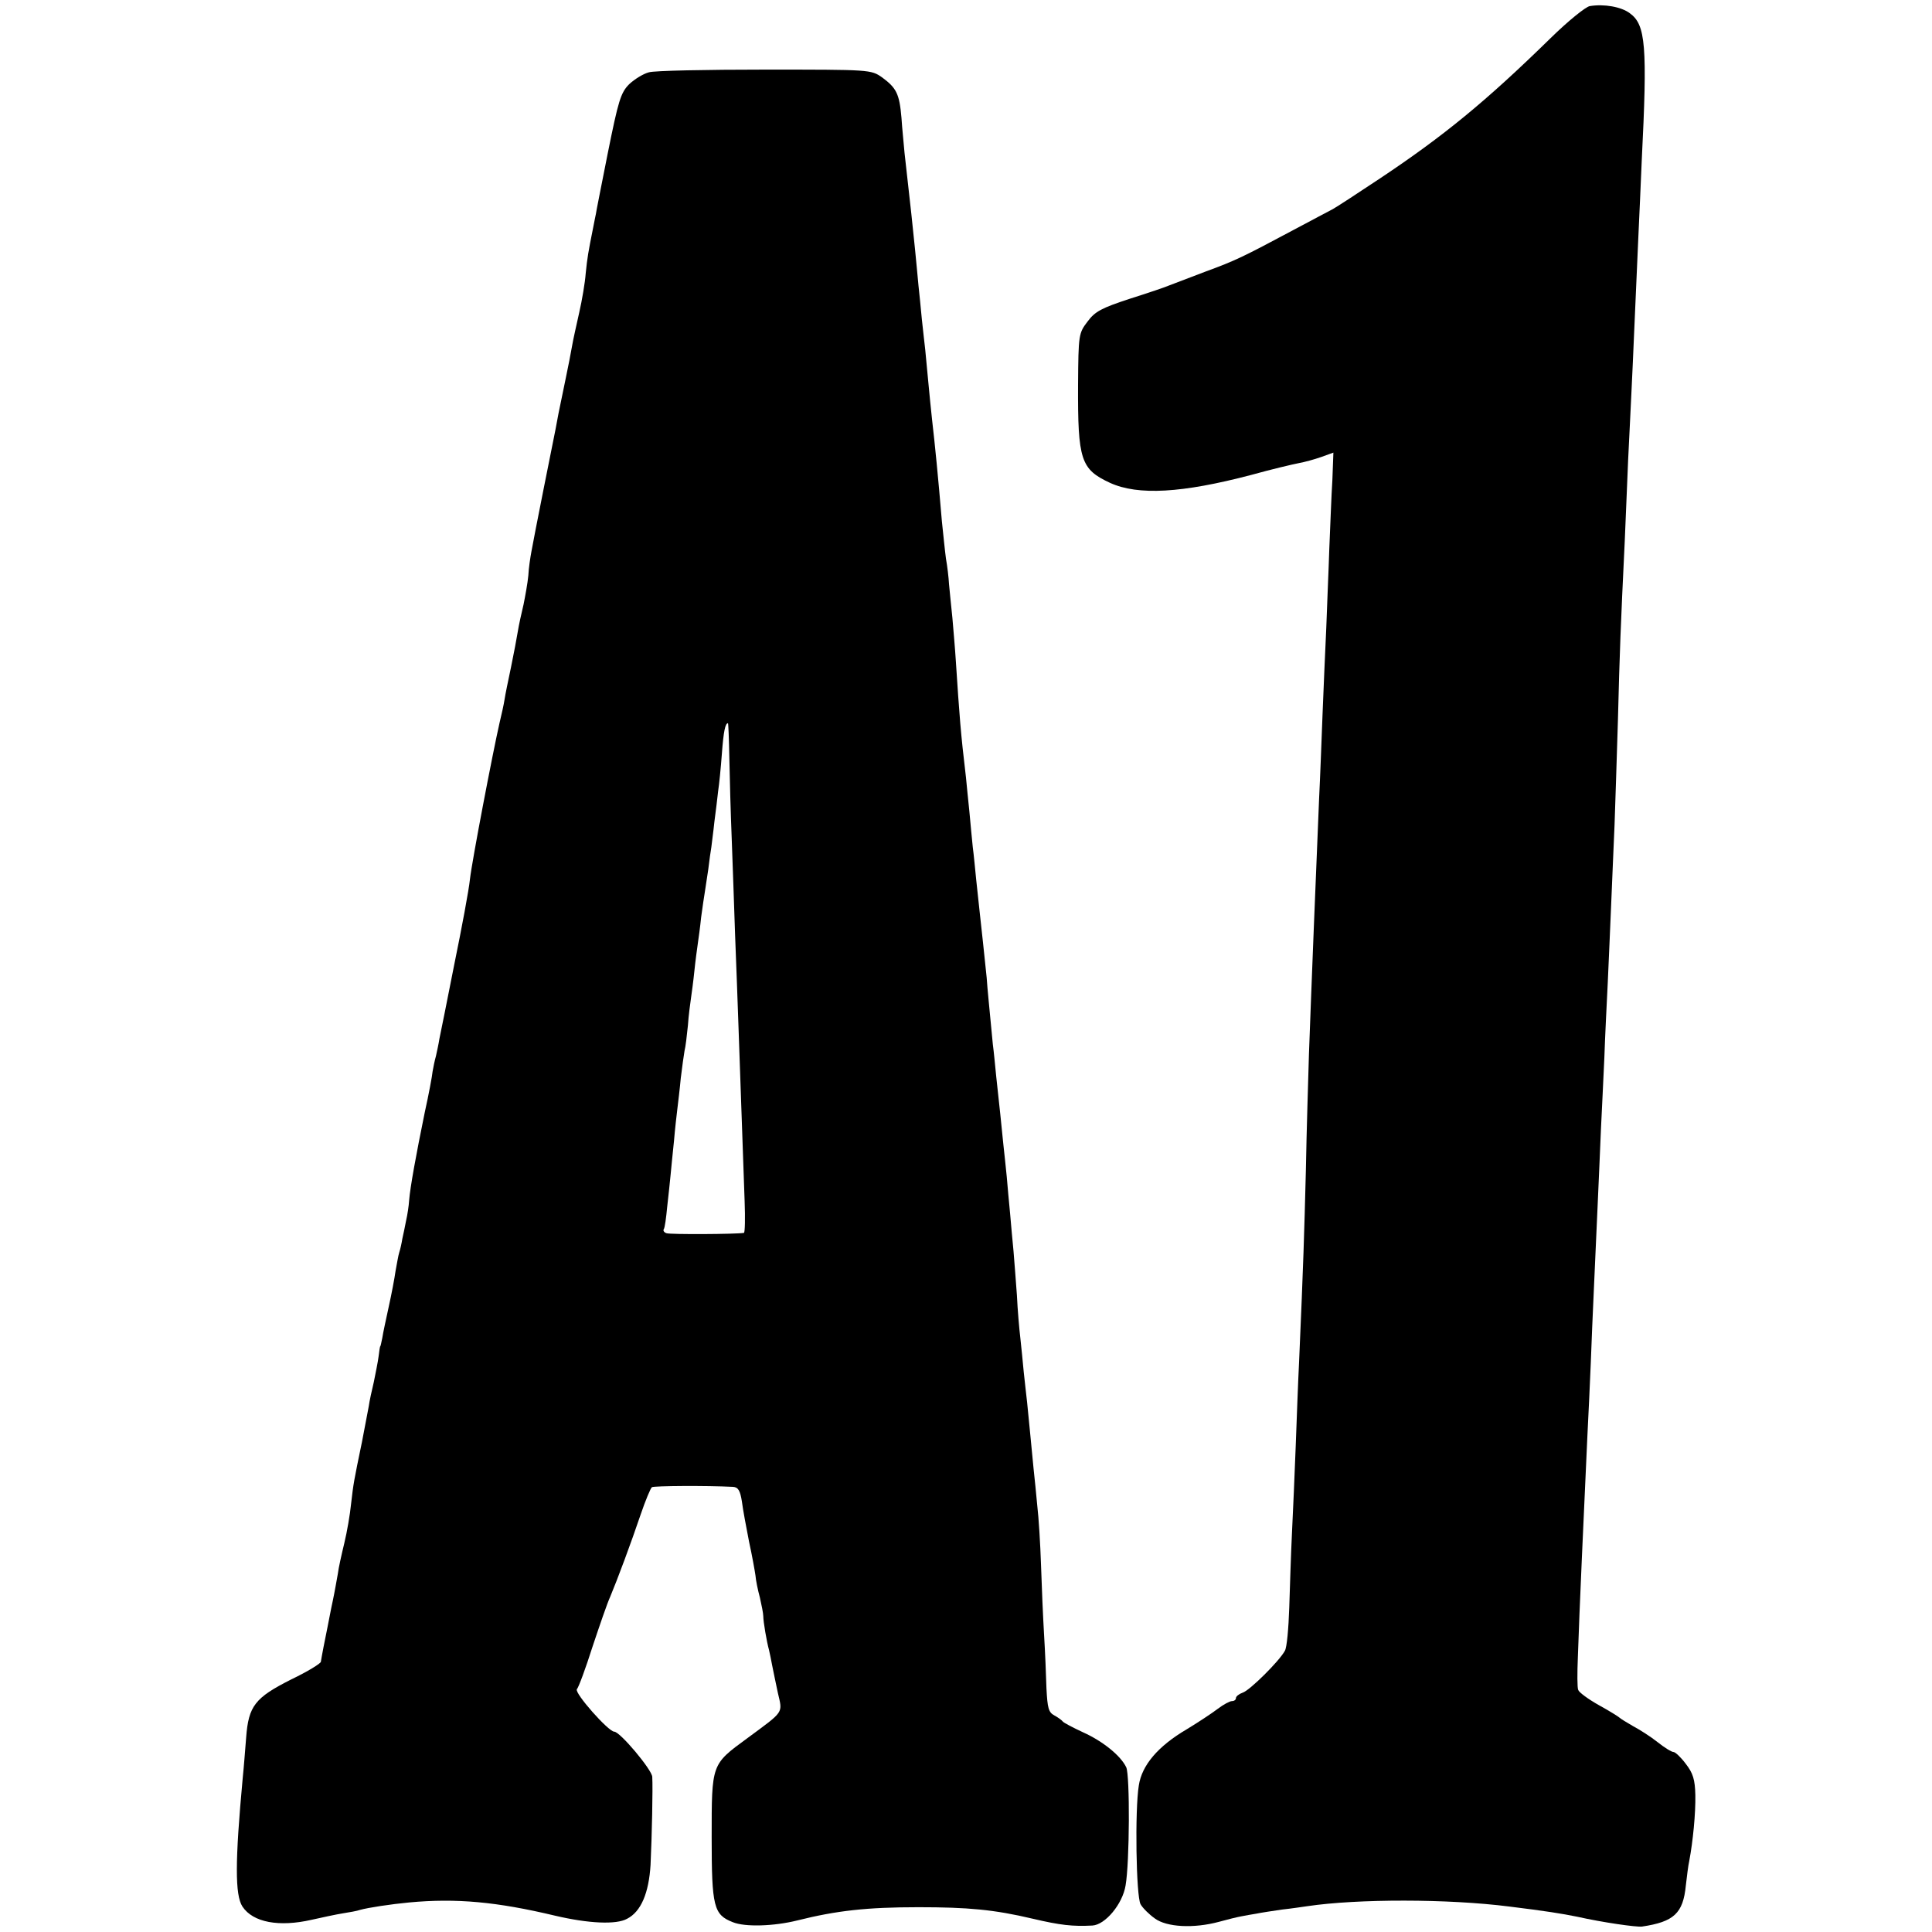
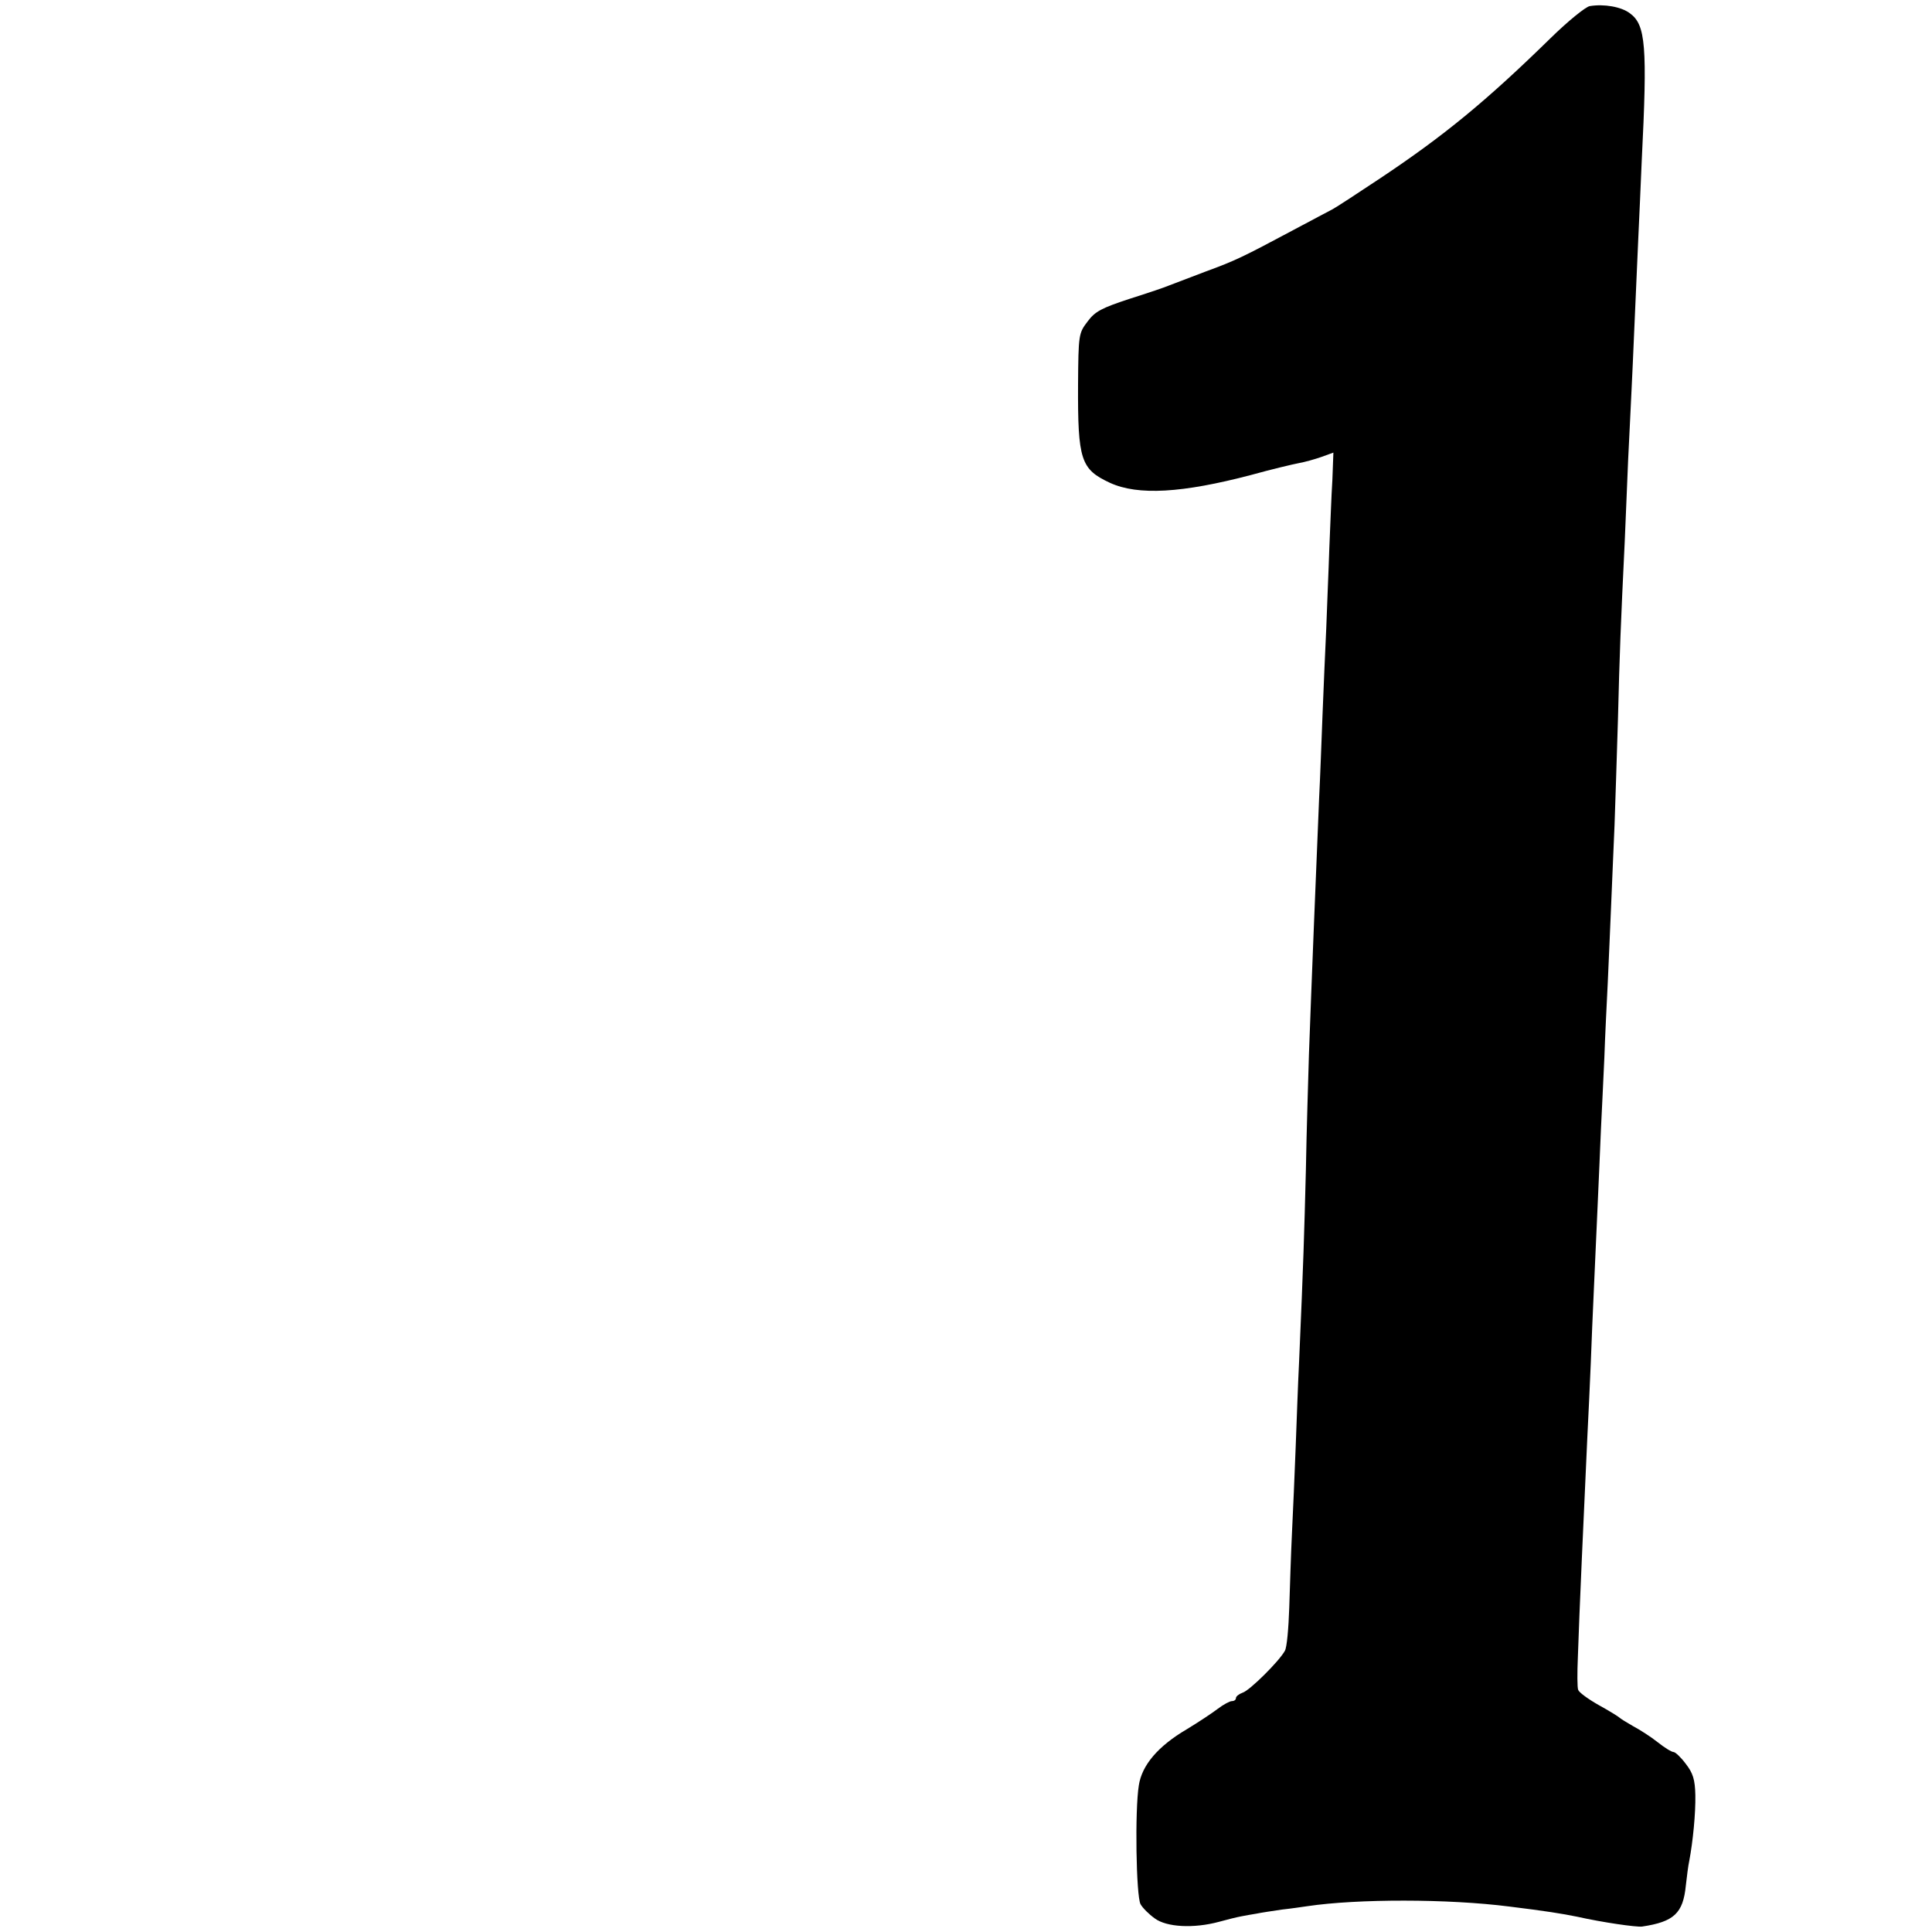
<svg xmlns="http://www.w3.org/2000/svg" version="1.0" width="569pt" height="569pt" viewBox="0 0 569 569" preserveAspectRatio="xMidYMid meet">
  <g transform="translate(0,569) scale(0.1,-0.1)" fill="#000000" stroke="none">
    <path d="M4682 5672 c-12 -2 -64 -44 -115 -94 -191 -187 -316 -289 -502 -413 -66 -44 -129 -85 -140 -91 -11 -6 -63 -33 -115 -61 -150 -80 -170 -90 -260 -123 -47 -18 -94 -36 -105 -40 -11 -5 -64 -23 -118 -40 -82 -27 -102 -37 -124 -67 -26 -34 -27 -38 -28 -186 -1 -222 8 -249 94 -289 83 -38 213 -30 415 23 61 17 125 32 141 35 17 3 46 11 66 18 l36 13 -3 -81 c-3 -45 -6 -135 -9 -201 -2 -66 -7 -172 -9 -235 -3 -63 -8 -178 -11 -255 -3 -77 -7 -187 -10 -245 -8 -188 -23 -561 -30 -755 -2 -71 -7 -224 -9 -340 -5 -193 -7 -267 -20 -565 -3 -58 -7 -170 -10 -250 -3 -80 -8 -194 -11 -255 -3 -60 -6 -159 -8 -220 -2 -60 -7 -118 -13 -127 -17 -31 -104 -117 -124 -123 -11 -4 -20 -11 -20 -16 0 -5 -5 -9 -12 -9 -6 0 -25 -10 -42 -23 -17 -13 -58 -40 -91 -60 -85 -50 -132 -106 -141 -165 -12 -73 -8 -326 5 -350 6 -11 25 -30 42 -42 35 -26 115 -30 189 -10 25 7 54 14 65 16 11 2 31 6 45 8 14 3 48 8 75 12 28 3 61 8 75 10 148 22 415 22 595 -1 106 -13 156 -21 200 -30 76 -17 174 -31 191 -29 94 14 121 39 129 121 3 26 7 59 10 72 11 58 19 141 18 194 -1 46 -7 65 -28 92 -14 19 -31 35 -36 35 -6 0 -27 13 -47 29 -20 16 -53 37 -72 47 -19 11 -37 22 -40 25 -3 3 -30 20 -61 37 -32 18 -59 38 -61 45 -3 6 -3 50 -1 97 4 127 18 433 28 650 3 63 8 160 10 215 2 55 6 152 9 215 3 63 8 174 11 245 3 72 8 175 10 230 3 55 7 150 10 210 2 61 7 160 10 220 3 61 7 164 10 230 3 66 7 172 10 235 2 63 7 203 10 310 5 199 8 277 20 525 3 77 8 185 10 240 3 55 7 147 10 205 5 99 9 208 20 450 3 58 7 159 10 225 17 340 12 402 -35 436 -25 19 -76 28 -118 21z" />
-     <path d="M1911 5477 c-16 -4 -42 -20 -58 -35 -25 -25 -32 -49 -63 -203 -19 -96 -35 -176 -35 -179 -1 -3 -4 -21 -8 -40 -15 -75 -17 -87 -22 -135 -2 -28 -11 -80 -19 -115 -8 -36 -18 -80 -21 -98 -3 -18 -12 -64 -20 -102 -8 -38 -17 -82 -20 -97 -3 -16 -7 -37 -9 -48 -2 -11 -18 -90 -35 -175 -17 -85 -33 -168 -36 -185 -3 -16 -8 -48 -9 -70 -2 -22 -9 -60 -14 -85 -6 -25 -14 -61 -17 -80 -3 -19 -12 -66 -20 -105 -8 -38 -17 -81 -19 -95 -2 -14 -9 -45 -15 -70 -20 -88 -81 -406 -87 -460 -3 -30 -24 -143 -46 -250 -21 -107 -41 -206 -44 -220 -2 -14 -7 -36 -10 -50 -4 -14 -8 -34 -10 -46 -1 -12 -11 -66 -23 -120 -26 -127 -43 -221 -46 -259 -1 -16 -5 -43 -9 -60 -3 -16 -8 -40 -11 -53 -2 -13 -6 -31 -9 -40 -3 -9 -7 -34 -11 -55 -3 -22 -12 -69 -20 -105 -8 -37 -17 -78 -19 -92 -3 -14 -5 -25 -6 -25 -1 0 -3 -13 -5 -30 -2 -16 -9 -50 -14 -75 -6 -25 -13 -57 -15 -72 -3 -15 -12 -63 -20 -105 -24 -116 -25 -121 -32 -182 -3 -31 -12 -83 -20 -116 -8 -33 -17 -73 -19 -90 -3 -16 -9 -52 -15 -80 -6 -27 -12 -61 -15 -75 -3 -14 -8 -41 -12 -60 -4 -19 -7 -39 -8 -44 0 -5 -39 -29 -87 -52 -107 -54 -126 -78 -133 -171 -3 -37 -7 -90 -10 -118 -23 -248 -23 -346 -1 -380 31 -47 108 -61 204 -39 31 7 73 16 92 19 19 3 42 7 50 10 25 7 92 17 145 22 139 13 258 2 430 -39 98 -23 180 -27 212 -9 41 21 64 76 69 159 4 85 7 225 5 259 -1 21 -95 133 -112 133 -17 0 -118 114 -110 125 5 5 26 62 46 125 21 63 44 130 52 147 21 50 62 160 90 243 14 41 29 77 33 80 7 4 160 5 239 1 15 -1 21 -11 26 -43 3 -24 13 -77 21 -118 9 -41 17 -86 19 -100 1 -14 7 -43 13 -65 5 -22 10 -47 10 -55 0 -16 10 -75 17 -100 2 -8 6 -28 9 -44 3 -16 11 -53 17 -82 14 -61 20 -52 -91 -134 -105 -77 -104 -74 -104 -291 0 -205 6 -228 62 -250 36 -15 122 -12 190 5 116 29 205 39 357 39 146 0 223 -7 337 -34 81 -19 117 -23 175 -20 38 2 89 63 98 118 12 68 13 324 2 348 -16 34 -69 77 -127 103 -30 14 -57 28 -60 32 -3 4 -14 12 -25 18 -17 9 -20 22 -23 79 -1 37 -4 109 -7 158 -3 50 -7 142 -9 205 -2 63 -7 142 -11 175 -3 33 -8 83 -11 110 -6 66 -15 152 -19 195 -2 19 -7 60 -10 90 -3 30 -7 75 -10 100 -3 25 -8 81 -10 125 -3 44 -8 103 -10 130 -3 28 -7 77 -10 110 -3 33 -8 83 -10 110 -3 28 -7 70 -10 95 -5 51 -12 119 -21 200 -3 30 -7 73 -10 95 -10 106 -16 163 -18 195 -2 19 -7 67 -11 105 -8 75 -11 99 -20 185 -3 30 -7 73 -10 95 -2 22 -7 69 -10 105 -4 36 -8 81 -10 100 -16 135 -19 178 -30 345 -2 33 -7 89 -10 125 -4 36 -8 81 -10 100 -1 19 -5 53 -9 75 -3 22 -8 72 -12 110 -11 131 -20 222 -29 300 -3 28 -8 77 -11 110 -3 33 -7 76 -9 95 -2 19 -7 60 -10 90 -3 30 -7 75 -10 100 -2 25 -7 72 -10 105 -8 80 -11 107 -31 285 -2 25 -7 71 -9 103 -6 71 -15 88 -57 119 -33 23 -35 23 -345 23 -172 0 -326 -3 -342 -8z m237 -2019 c1 -57 4 -164 7 -238 3 -74 7 -202 10 -285 3 -82 8 -204 10 -270 4 -109 9 -254 18 -512 2 -51 1 -93 -2 -94 -23 -4 -218 -5 -228 -1 -7 2 -11 8 -8 12 3 4 7 34 10 66 4 33 8 75 10 94 2 19 6 64 10 100 3 36 8 79 10 95 2 17 7 57 10 90 4 33 9 69 11 80 3 11 7 45 10 75 2 30 7 66 9 80 2 14 7 50 10 80 3 30 8 66 10 80 2 14 7 49 10 79 4 30 9 63 11 75 2 12 6 41 10 66 3 25 7 54 9 65 1 11 6 45 9 75 4 30 9 71 11 90 3 19 8 69 11 110 5 67 10 90 18 90 1 0 3 -46 4 -102z" />
  </g>
</svg>